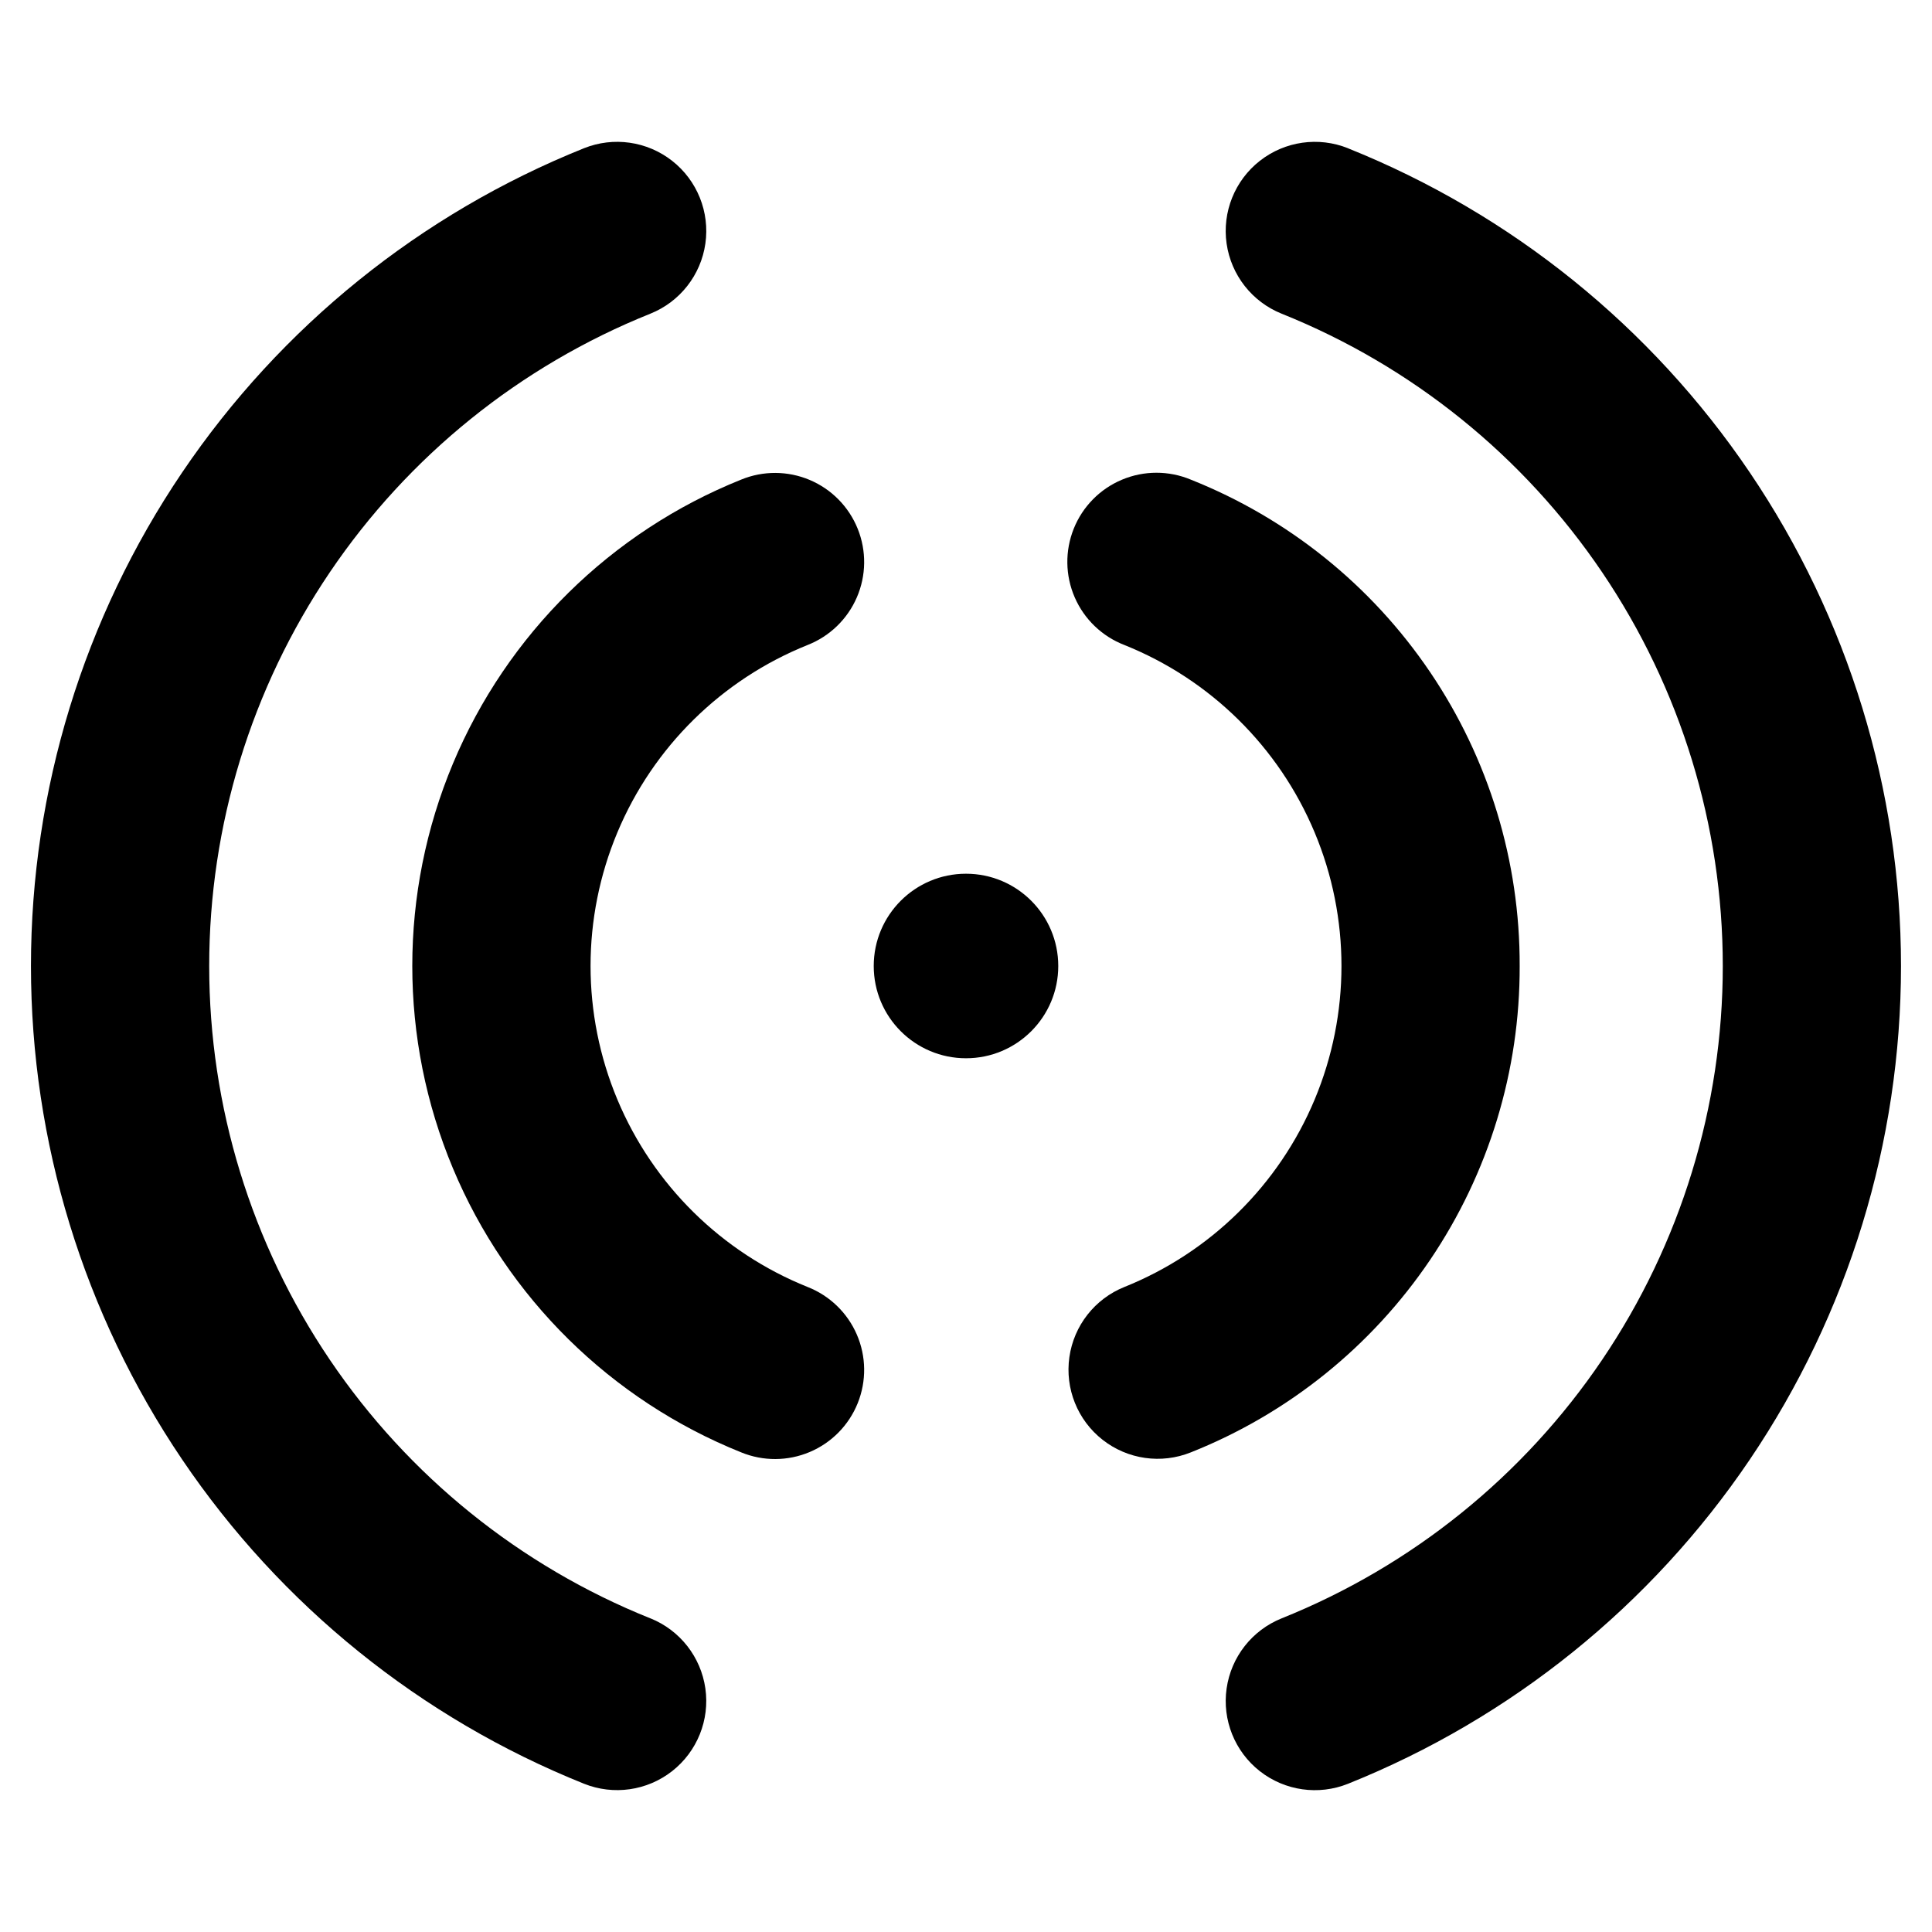
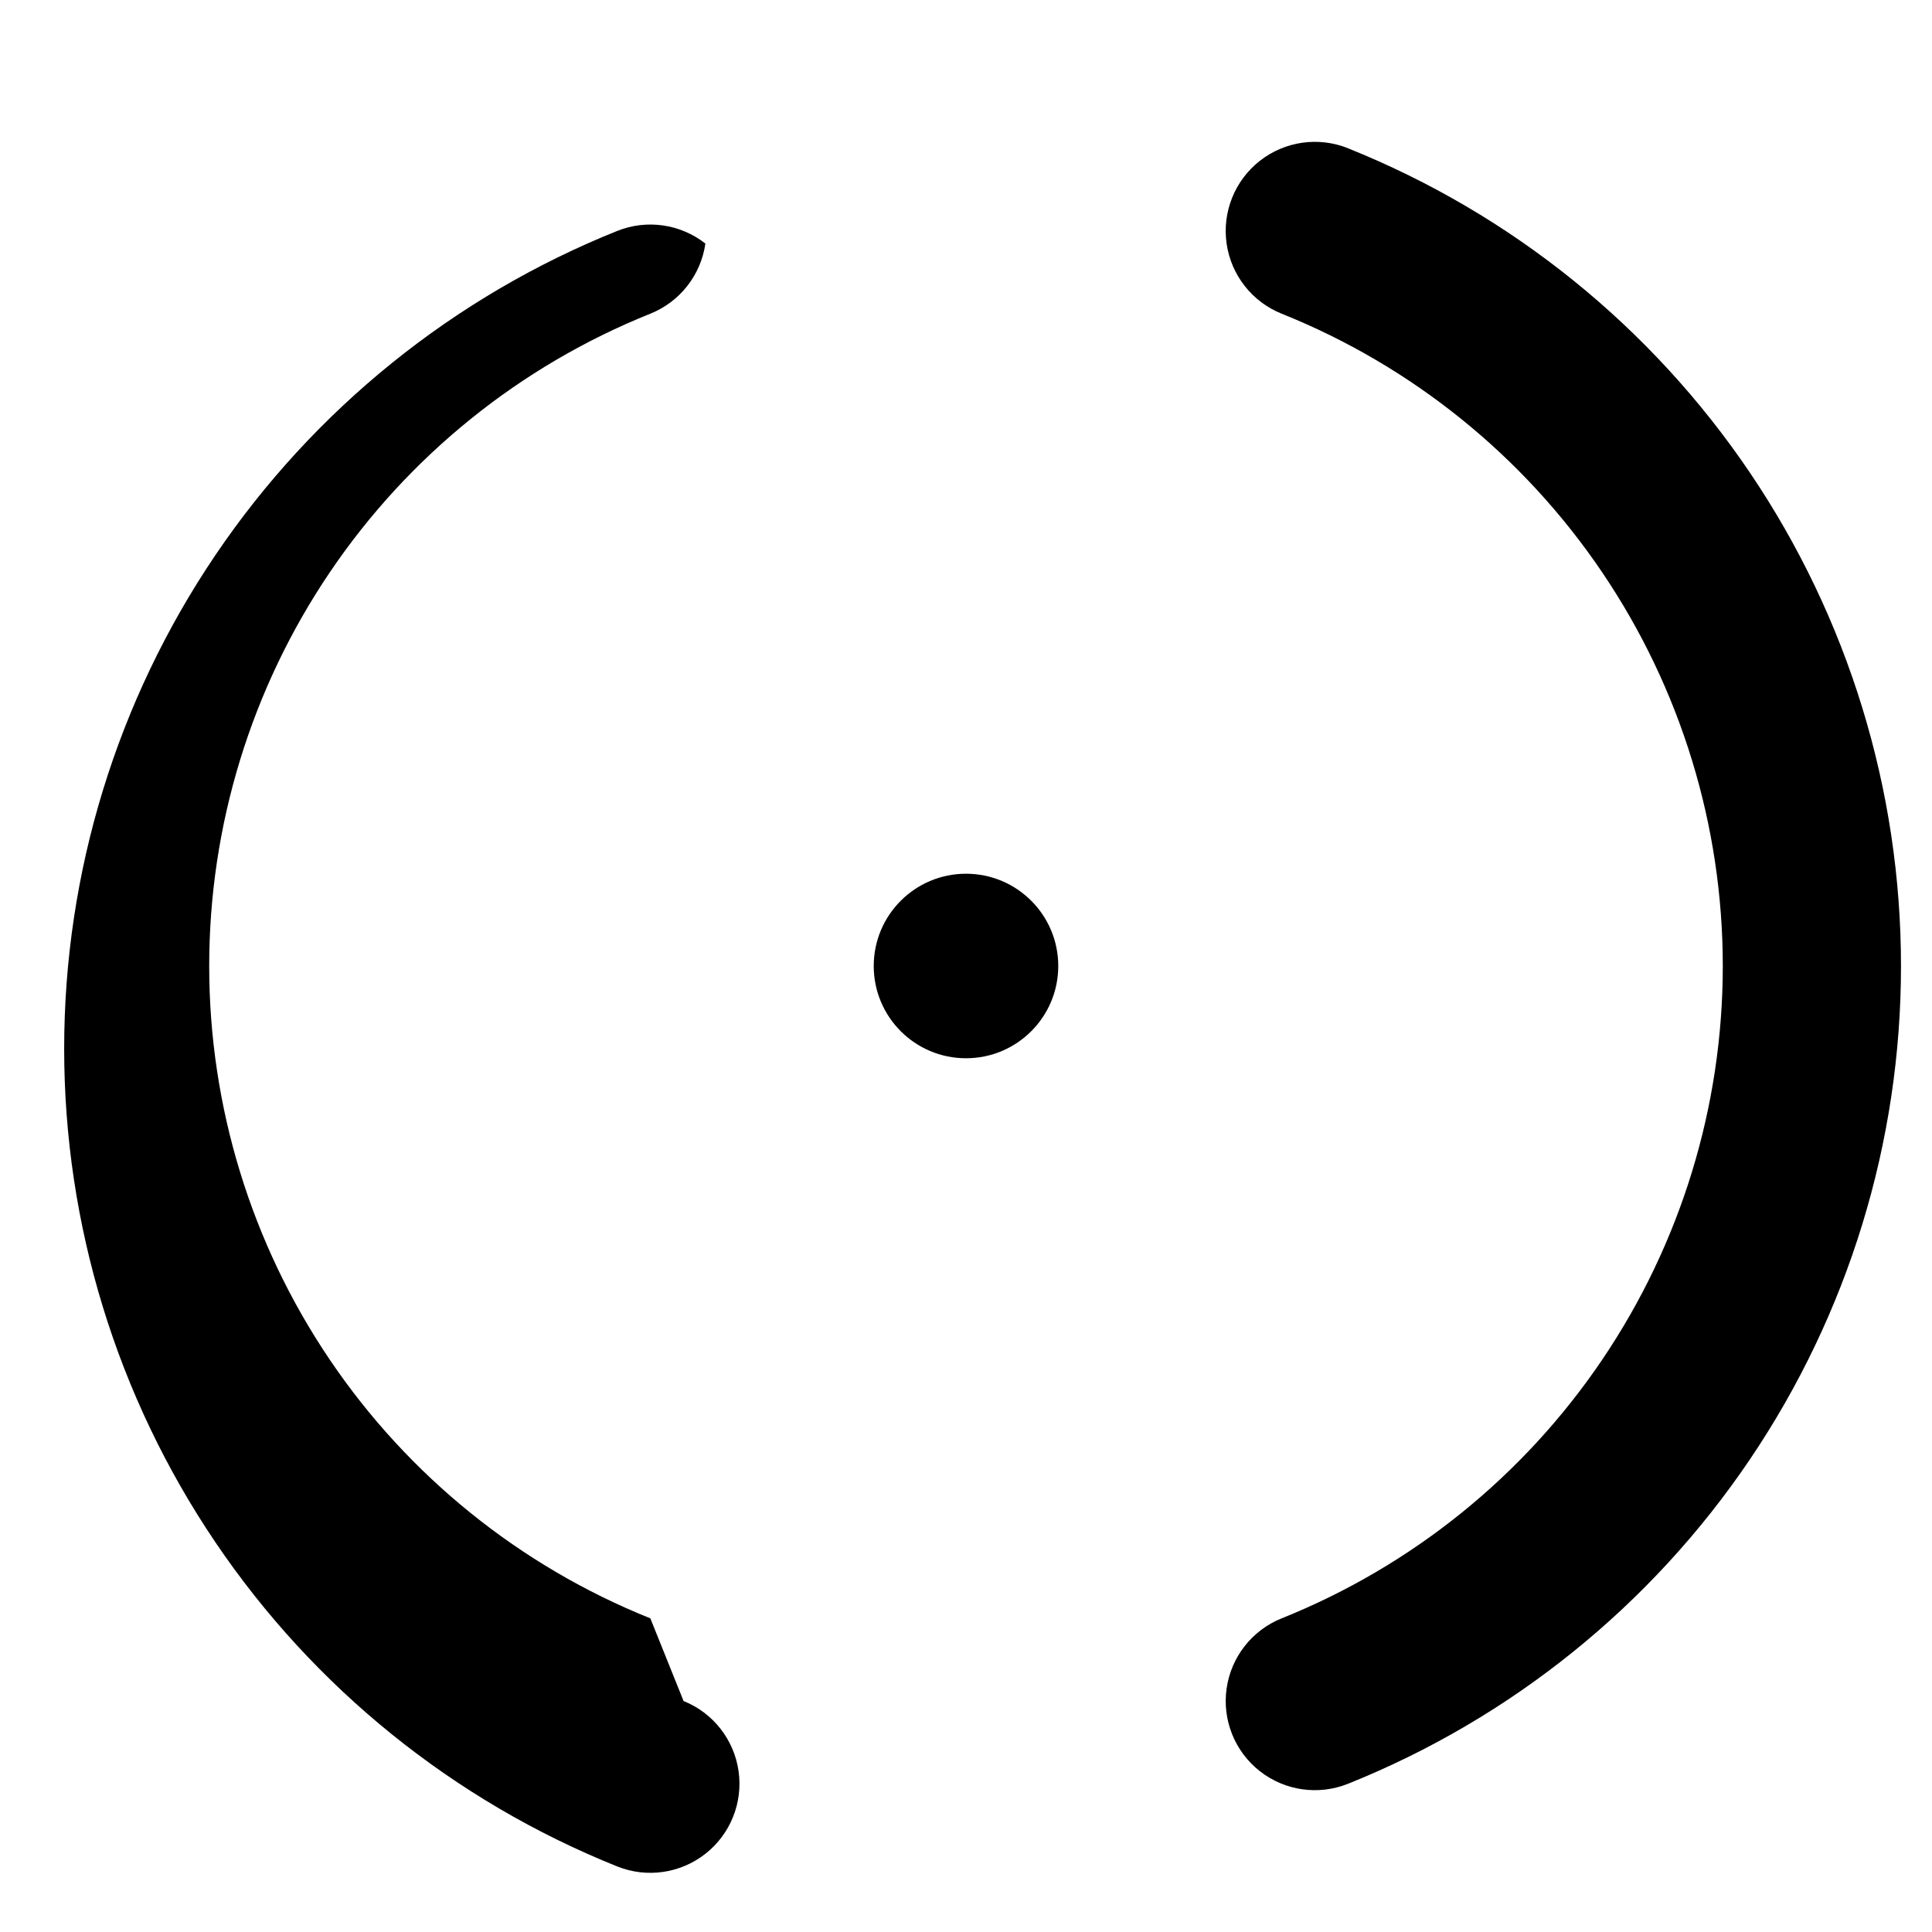
<svg xmlns="http://www.w3.org/2000/svg" fill="#000000" width="800px" height="800px" version="1.1" viewBox="144 144 512 512">
  <g>
-     <path d="m546.73 400c0.086-27.754-8.184-54.887-23.73-77.875s-37.648-40.77-63.438-51.023c-5.832-2.434-12.395-2.426-18.223 0.02-5.828 2.441-10.434 7.117-12.785 12.984-2.352 5.863-2.258 12.426 0.266 18.219 2.519 5.793 7.262 10.336 13.156 12.609 22.781 9.137 40.945 27.031 50.422 49.676 9.477 22.641 9.477 48.137 0 70.781-9.477 22.641-27.641 40.535-50.422 49.672-7.832 3.144-13.387 10.227-14.578 18.582-1.191 8.352 2.16 16.707 8.801 21.914 6.637 5.211 15.551 6.481 23.379 3.336 25.781-10.258 47.883-28.039 63.426-51.027 15.543-22.988 23.809-50.121 23.727-77.867z" />
-     <path d="m358.02 314.93c5.859-2.301 10.559-6.844 13.055-12.625 2.496-5.777 2.582-12.312 0.234-18.156-2.344-5.844-6.926-10.504-12.723-12.957-5.797-2.449-12.336-2.484-18.16-0.094-34.516 13.852-62.035 40.965-76.395 75.273s-14.359 72.941 0 107.25c14.359 34.309 41.879 61.426 76.395 75.273 5.824 2.391 12.363 2.356 18.16-0.094s10.379-7.113 12.723-12.957c2.348-5.84 2.262-12.379-0.234-18.156-2.496-5.781-7.195-10.324-13.055-12.625-22.777-9.141-40.934-27.035-50.41-49.676-9.477-22.641-9.477-48.137 0-70.777 9.477-22.641 27.633-40.535 50.41-49.676z" />
    <path d="m501.25 183.29c-7.832-3.144-16.746-1.871-23.387 3.34-6.637 5.207-9.992 13.562-8.801 21.918 1.195 8.355 6.754 15.438 14.586 18.582 34.52 13.848 64.102 37.715 84.938 68.527 20.836 30.809 31.973 67.152 31.973 104.35 0 37.191-11.137 73.535-31.973 104.35-20.836 30.809-50.418 54.676-84.938 68.523-7.832 3.144-13.391 10.227-14.582 18.582-1.191 8.352 2.164 16.707 8.801 21.914 6.641 5.207 15.551 6.481 23.383 3.336 43.27-17.363 80.348-47.285 106.46-85.906 26.117-38.621 40.074-84.18 40.074-130.8 0-46.625-13.957-92.184-40.074-130.8-26.117-38.621-63.195-68.543-106.46-85.906z" />
-     <path d="m316.35 572.88c-34.52-13.848-64.105-37.715-84.941-68.523-20.836-30.812-31.969-67.156-31.969-104.35 0-37.195 11.133-73.539 31.969-104.35 20.836-30.812 50.422-54.68 84.941-68.527 7.828-3.144 13.391-10.227 14.582-18.582s-2.164-16.711-8.801-21.918c-6.641-5.211-15.555-6.484-23.383-3.34-43.27 17.363-80.352 47.285-106.47 85.906-26.117 38.621-40.074 84.18-40.074 130.8 0 46.621 13.957 92.18 40.074 130.8 26.117 38.621 63.199 68.543 106.47 85.906 7.828 3.144 16.742 1.871 23.379-3.336 6.637-5.207 9.992-13.562 8.801-21.914-1.191-8.355-6.75-15.438-14.578-18.582z" />
+     <path d="m316.35 572.88c-34.52-13.848-64.105-37.715-84.941-68.523-20.836-30.812-31.969-67.156-31.969-104.35 0-37.195 11.133-73.539 31.969-104.35 20.836-30.812 50.422-54.68 84.941-68.527 7.828-3.144 13.391-10.227 14.582-18.582c-6.641-5.211-15.555-6.484-23.383-3.34-43.27 17.363-80.352 47.285-106.47 85.906-26.117 38.621-40.074 84.18-40.074 130.8 0 46.621 13.957 92.18 40.074 130.8 26.117 38.621 63.199 68.543 106.47 85.906 7.828 3.144 16.742 1.871 23.379-3.336 6.637-5.207 9.992-13.562 8.801-21.914-1.191-8.355-6.75-15.438-14.578-18.582z" />
    <path d="m424.45 400c0 13.504-10.945 24.449-24.449 24.449s-24.453-10.945-24.453-24.449 10.949-24.453 24.453-24.453 24.449 10.949 24.449 24.453" />
  </g>
</svg>